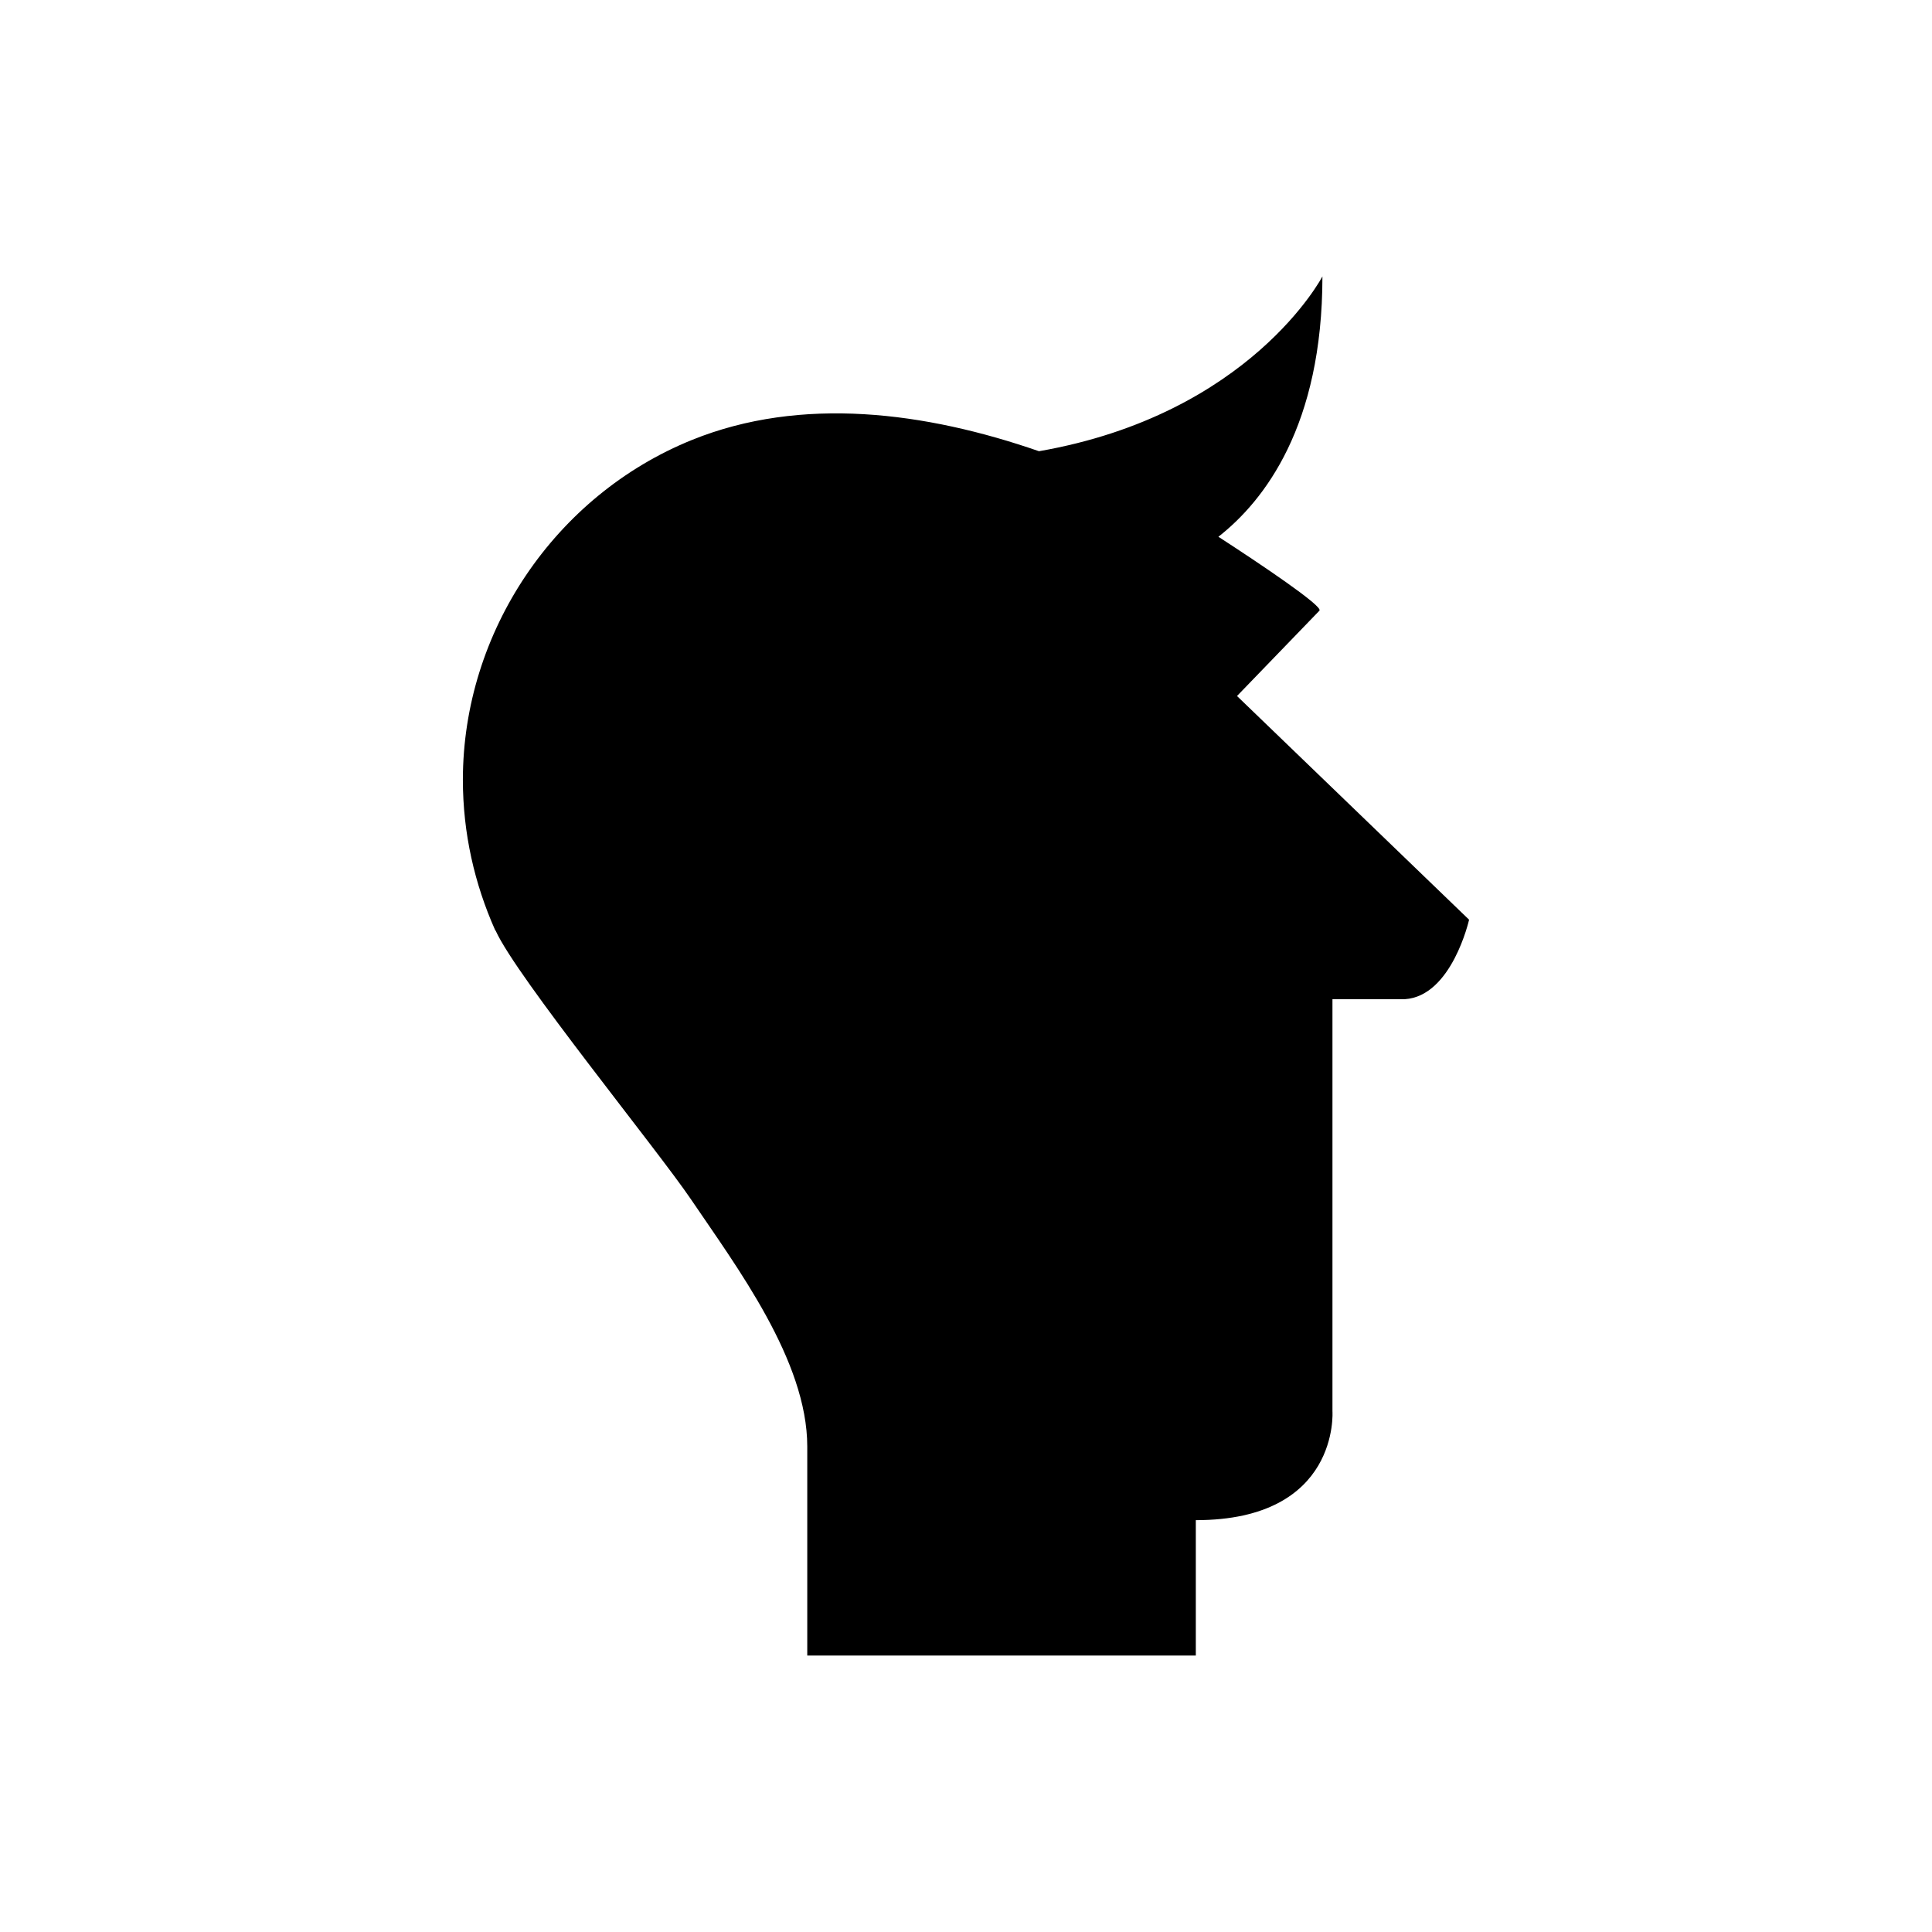
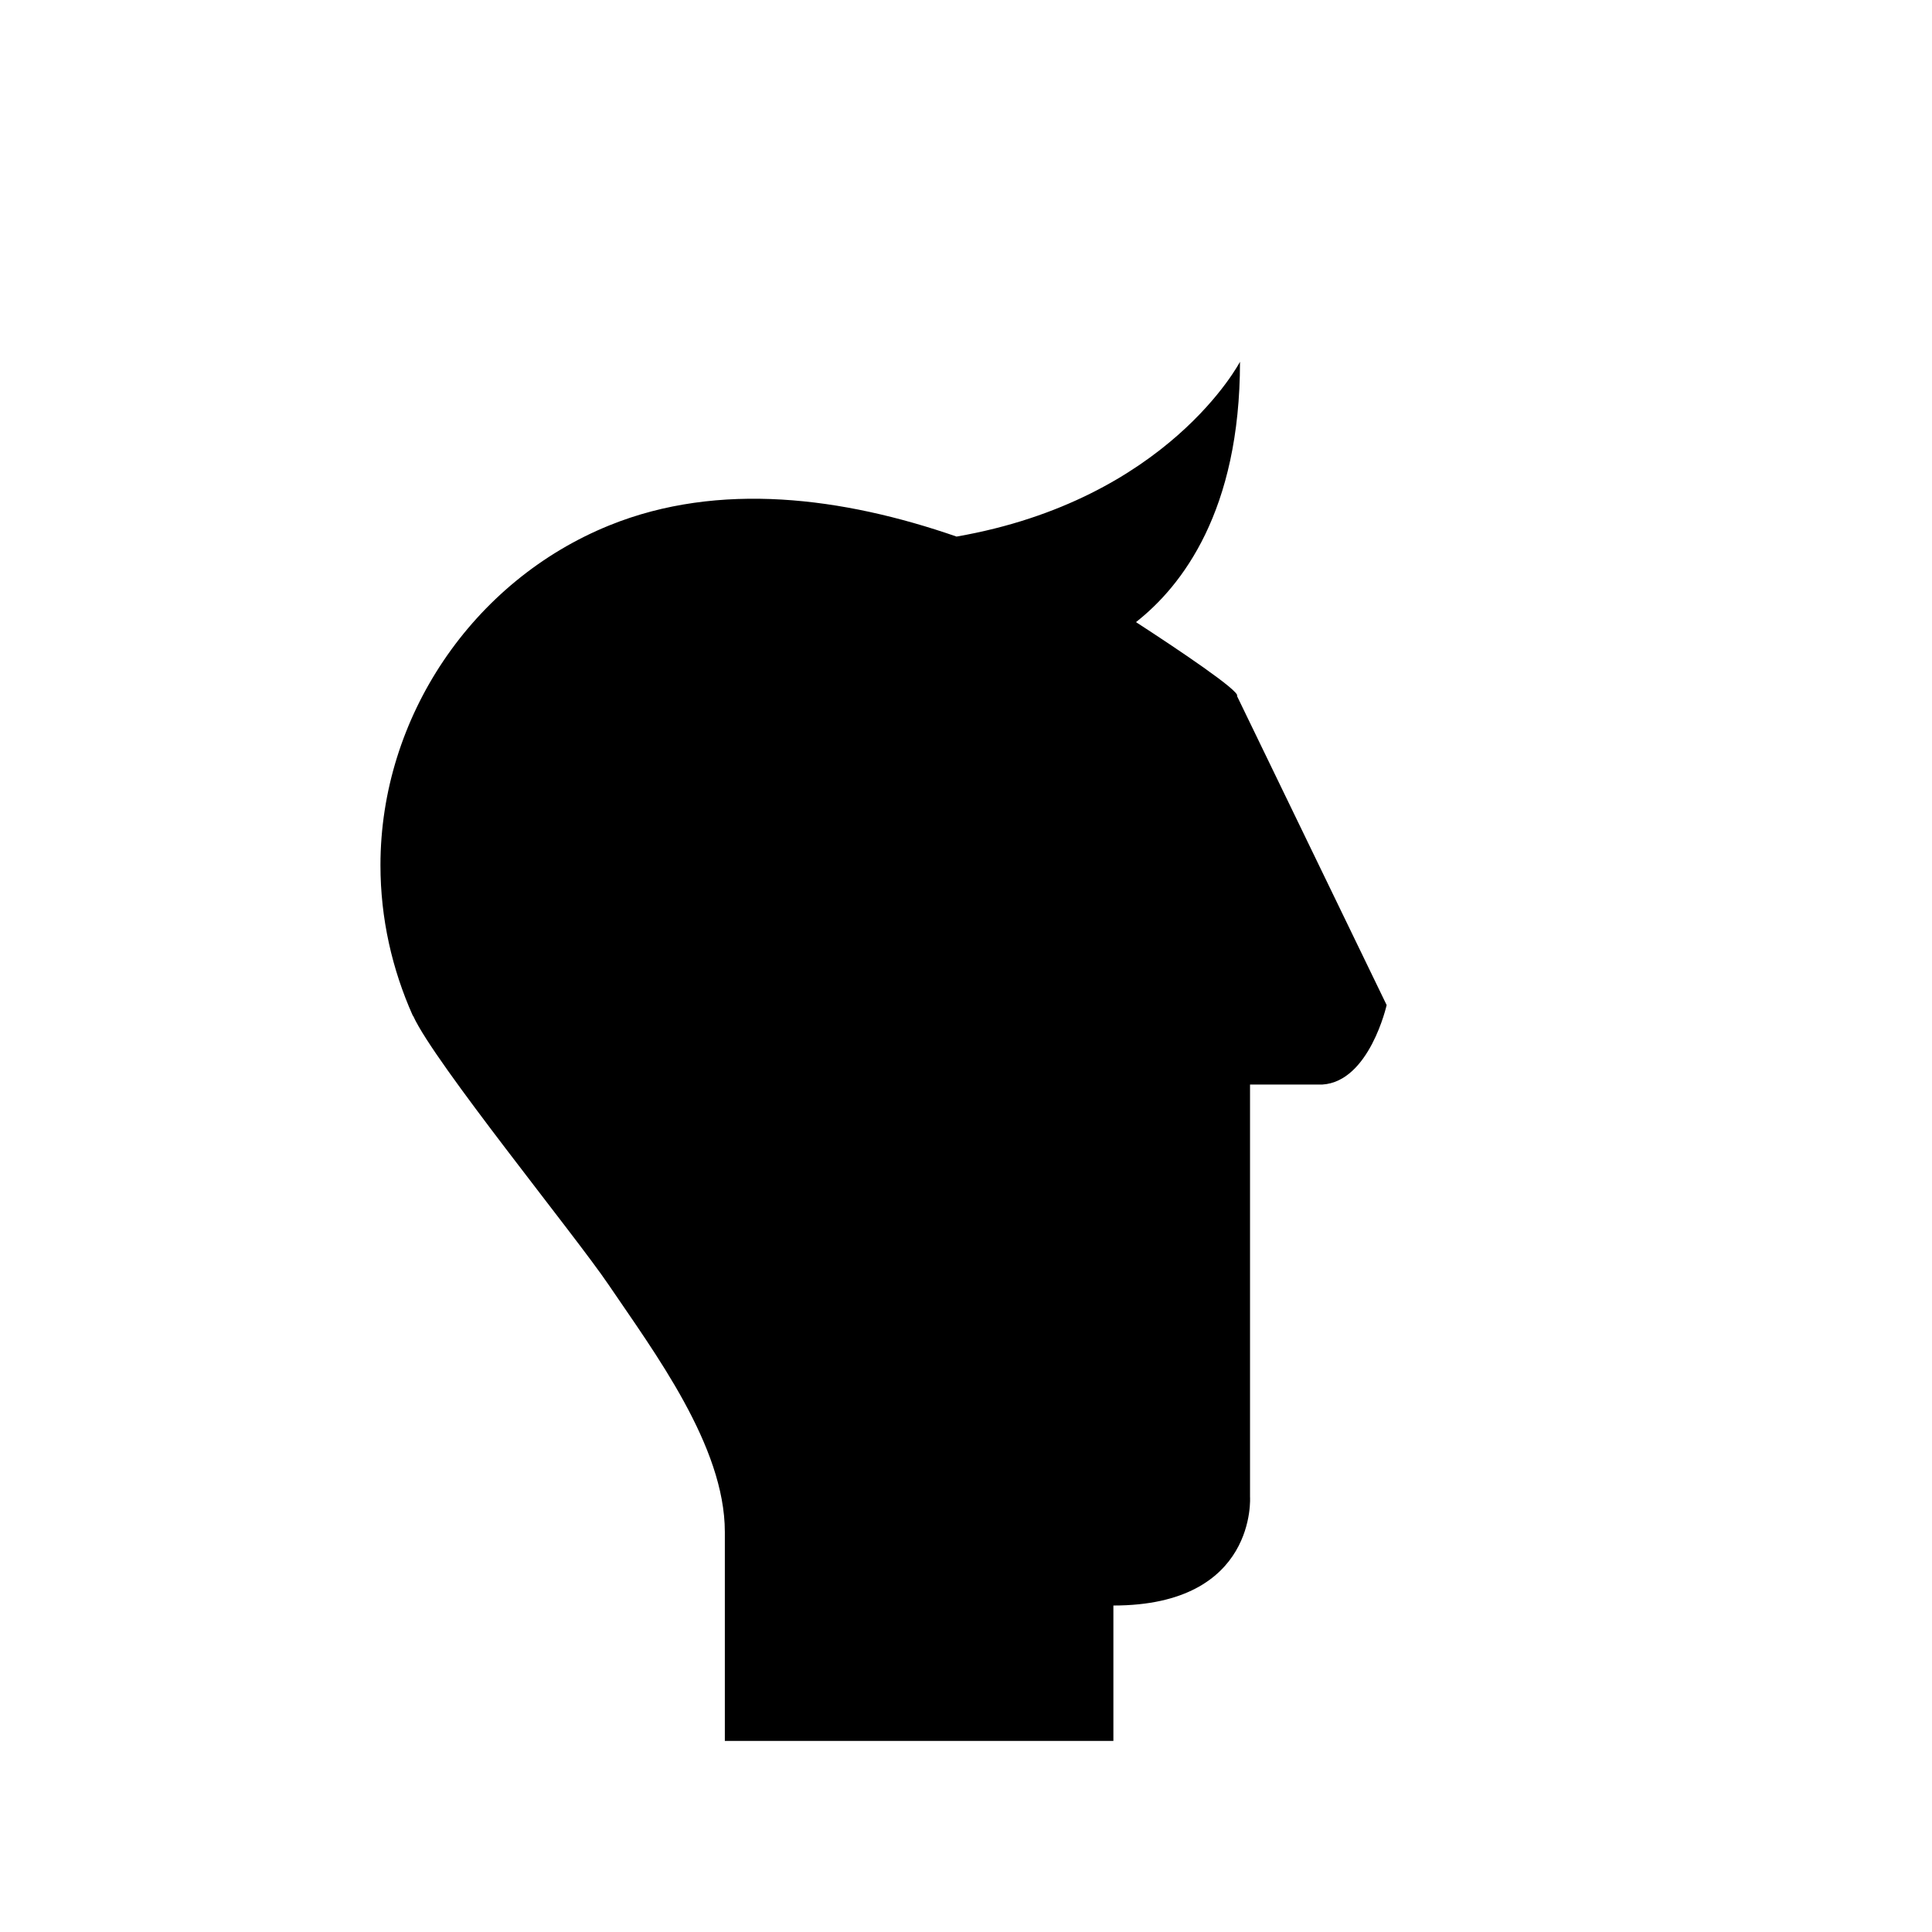
<svg xmlns="http://www.w3.org/2000/svg" fill="#000000" width="800px" height="800px" version="1.1" viewBox="144 144 512 512">
-   <path d="m471.82 328.45s21.828-22.609 21.844-22.621c1.098-1.137-15.891-12.531-26.777-19.582 12.195-9.562 27.57-29.445 27.57-68.996 0 0-19.027 36.543-75.113 46.328-30.078-10.43-62.934-14.734-91.957-2.992-36.324 14.691-60.719 50.898-60.719 90.066 0 14.176 3.106 27.602 8.531 39.793 0.059 0.082 0.117 0.16 0.176 0.242 5.598 12.34 42.773 57.902 51.754 71.168 12.117 17.902 30.805 42.727 30.805 65.504v55.383h102.97v-35.883c38.223 0 36.211-28.863 36.211-28.863v-109.2h19.172c12.48-0.781 17.035-21.062 17.035-21.062z" />
+   <path d="m471.82 328.45c1.098-1.137-15.891-12.531-26.777-19.582 12.195-9.562 27.57-29.445 27.57-68.996 0 0-19.027 36.543-75.113 46.328-30.078-10.43-62.934-14.734-91.957-2.992-36.324 14.691-60.719 50.898-60.719 90.066 0 14.176 3.106 27.602 8.531 39.793 0.059 0.082 0.117 0.16 0.176 0.242 5.598 12.34 42.773 57.902 51.754 71.168 12.117 17.902 30.805 42.727 30.805 65.504v55.383h102.97v-35.883c38.223 0 36.211-28.863 36.211-28.863v-109.2h19.172c12.48-0.781 17.035-21.062 17.035-21.062z" />
</svg>